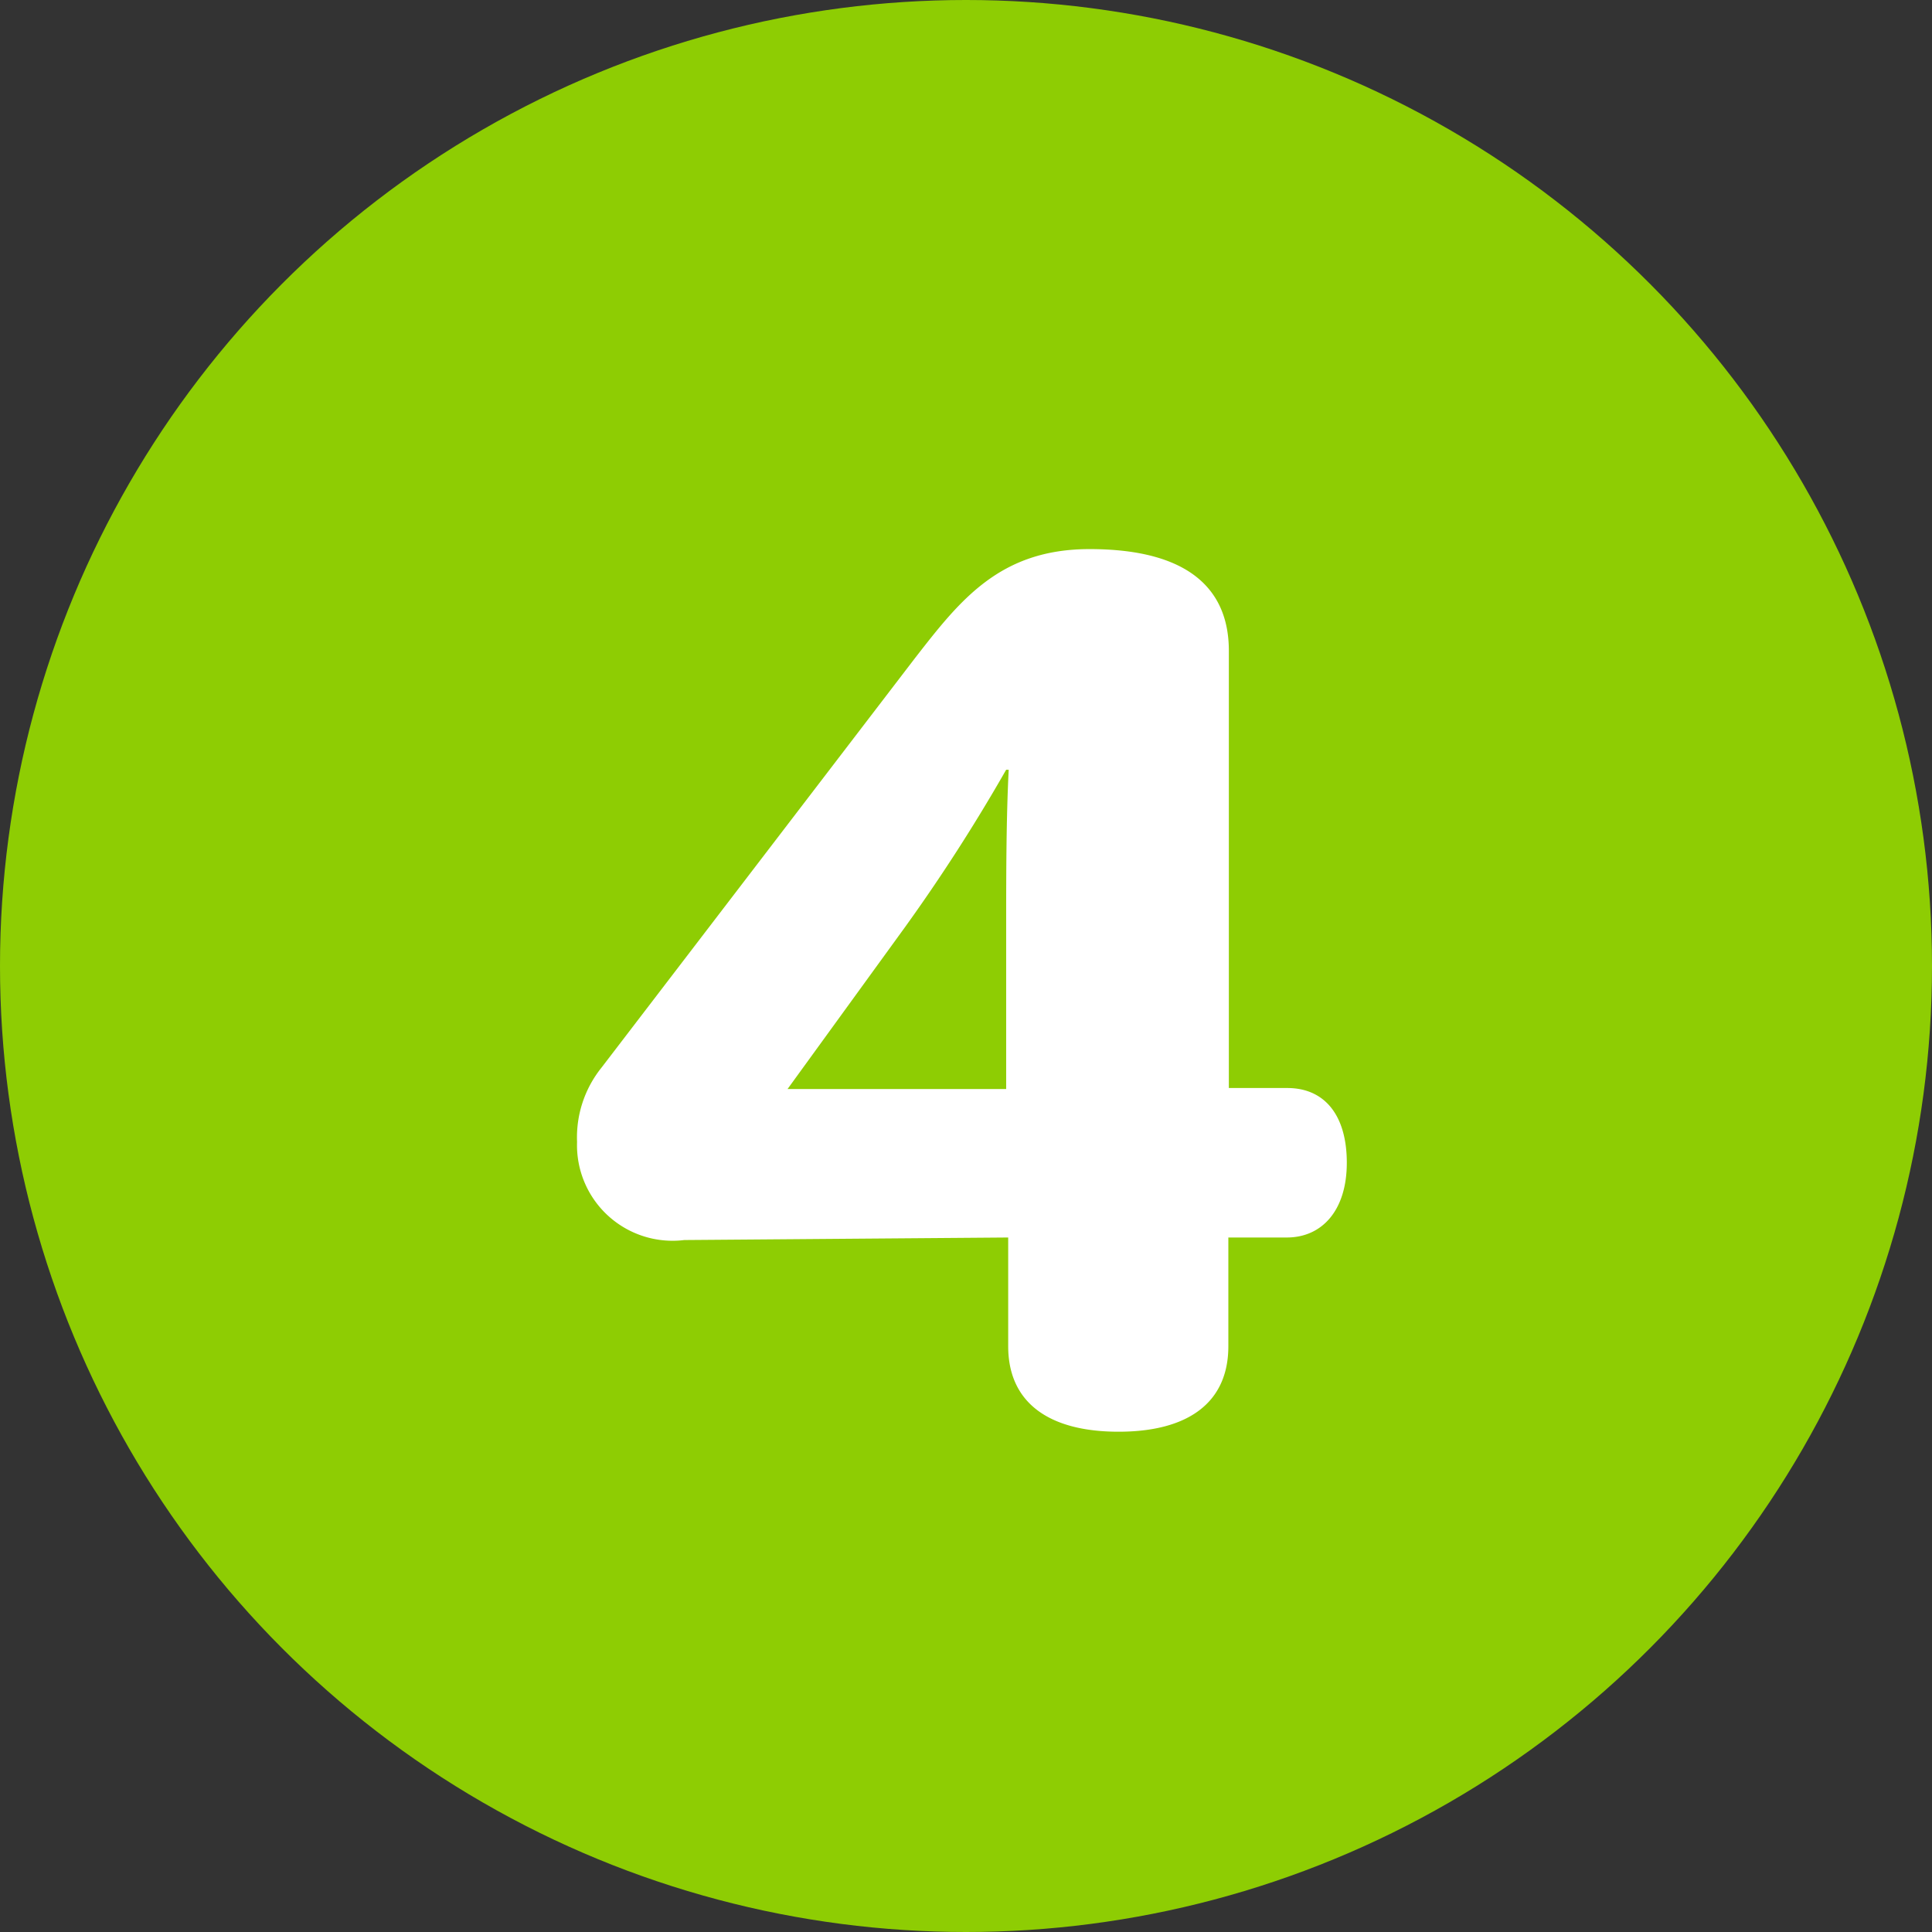
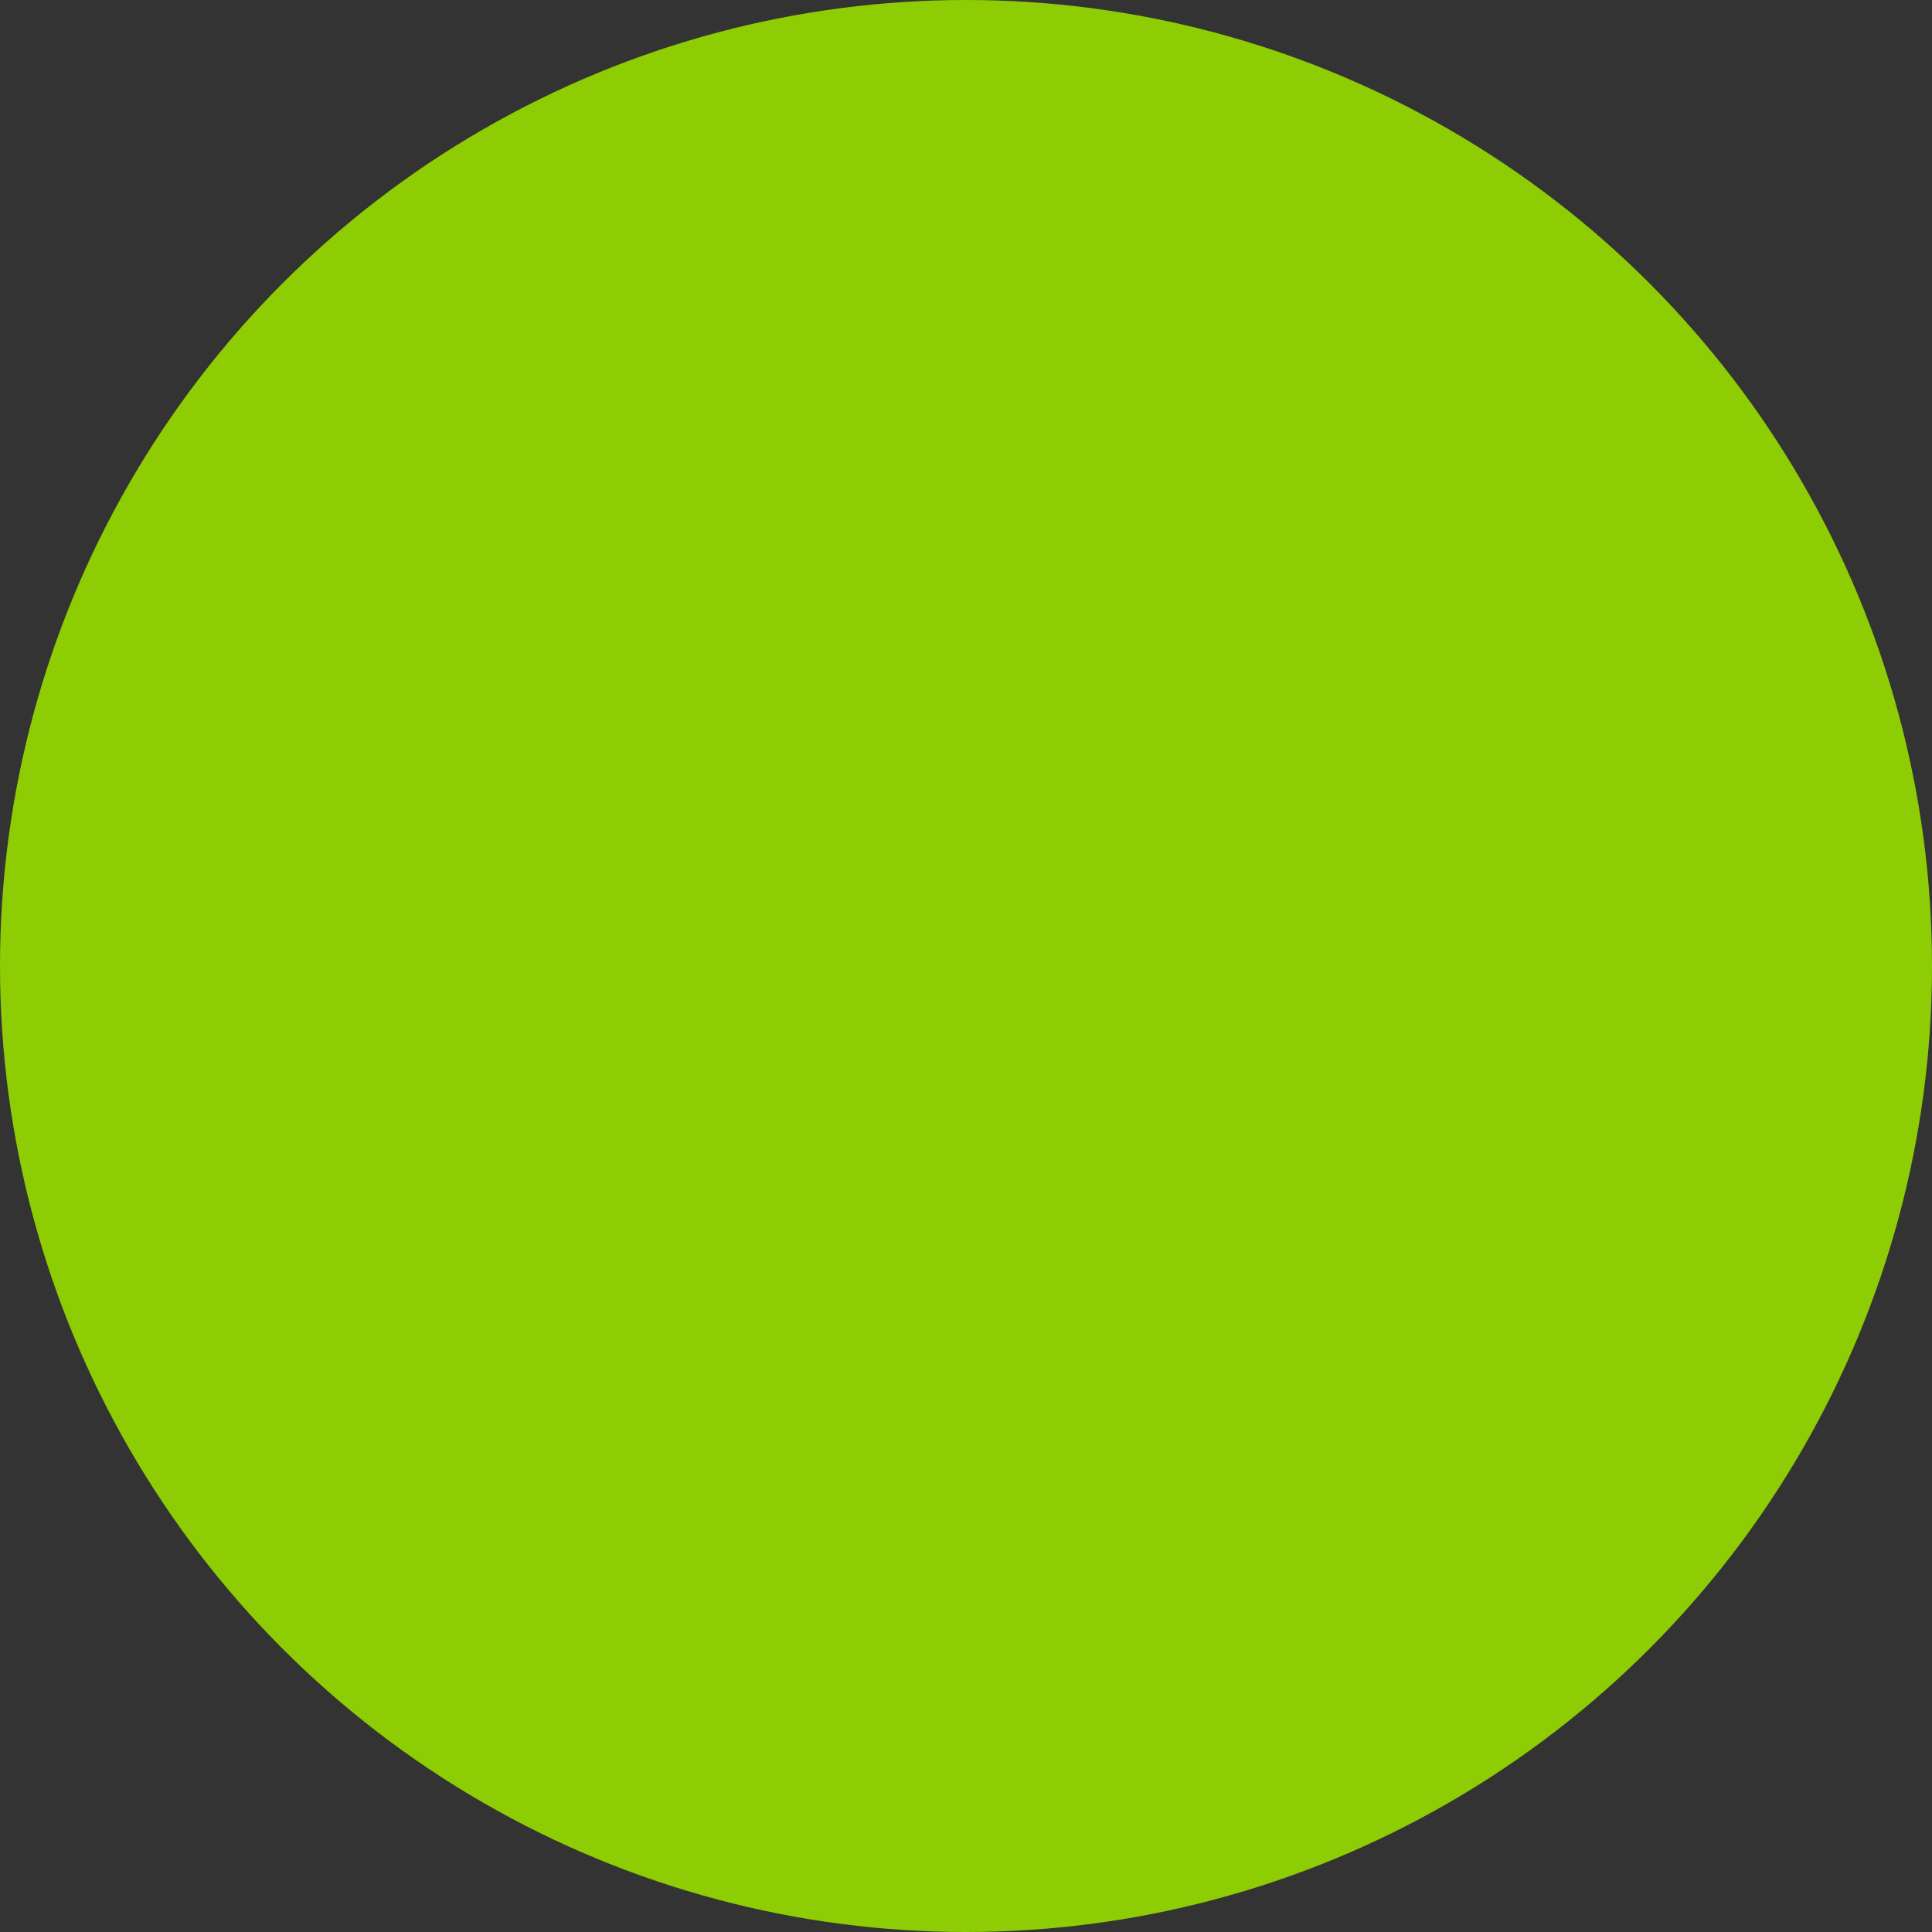
<svg xmlns="http://www.w3.org/2000/svg" viewBox="0 0 38 38">
  <rect x="0" y="0" width="38" height="38" fill="#333333" stroke="none" />
  <defs>
    <style>.cls-1{fill:#8ecd03;}.cls-2{fill:#fff;}</style>
  </defs>
  <g id="レイヤー_2" data-name="レイヤー 2">
    <g id="レイヤー_4" data-name="レイヤー 4">
      <circle class="cls-1" cx="19" cy="19" r="19" />
-       <path class="cls-2" d="M25.31,24.34H24.16v2.14c0,1.1-.78,1.68-2.16,1.68s-2.17-.58-2.17-1.68V24.34l-6.37.05a1.88,1.88,0,0,1-2.11-1.93A2.19,2.19,0,0,1,11.83,21L18,12.94c.88-1.13,1.66-2.14,3.43-2.14,2,0,2.74.83,2.74,2v8.6h1.15c.73,0,1.17.53,1.17,1.47S26,24.34,25.31,24.34Zm-5.52-9.2a34.91,34.91,0,0,1-2,3.11l-2.3,3.17h4.3v-3.1c0-1.06,0-2.21.05-3.18Z" />
    </g>
  </g>
</svg>